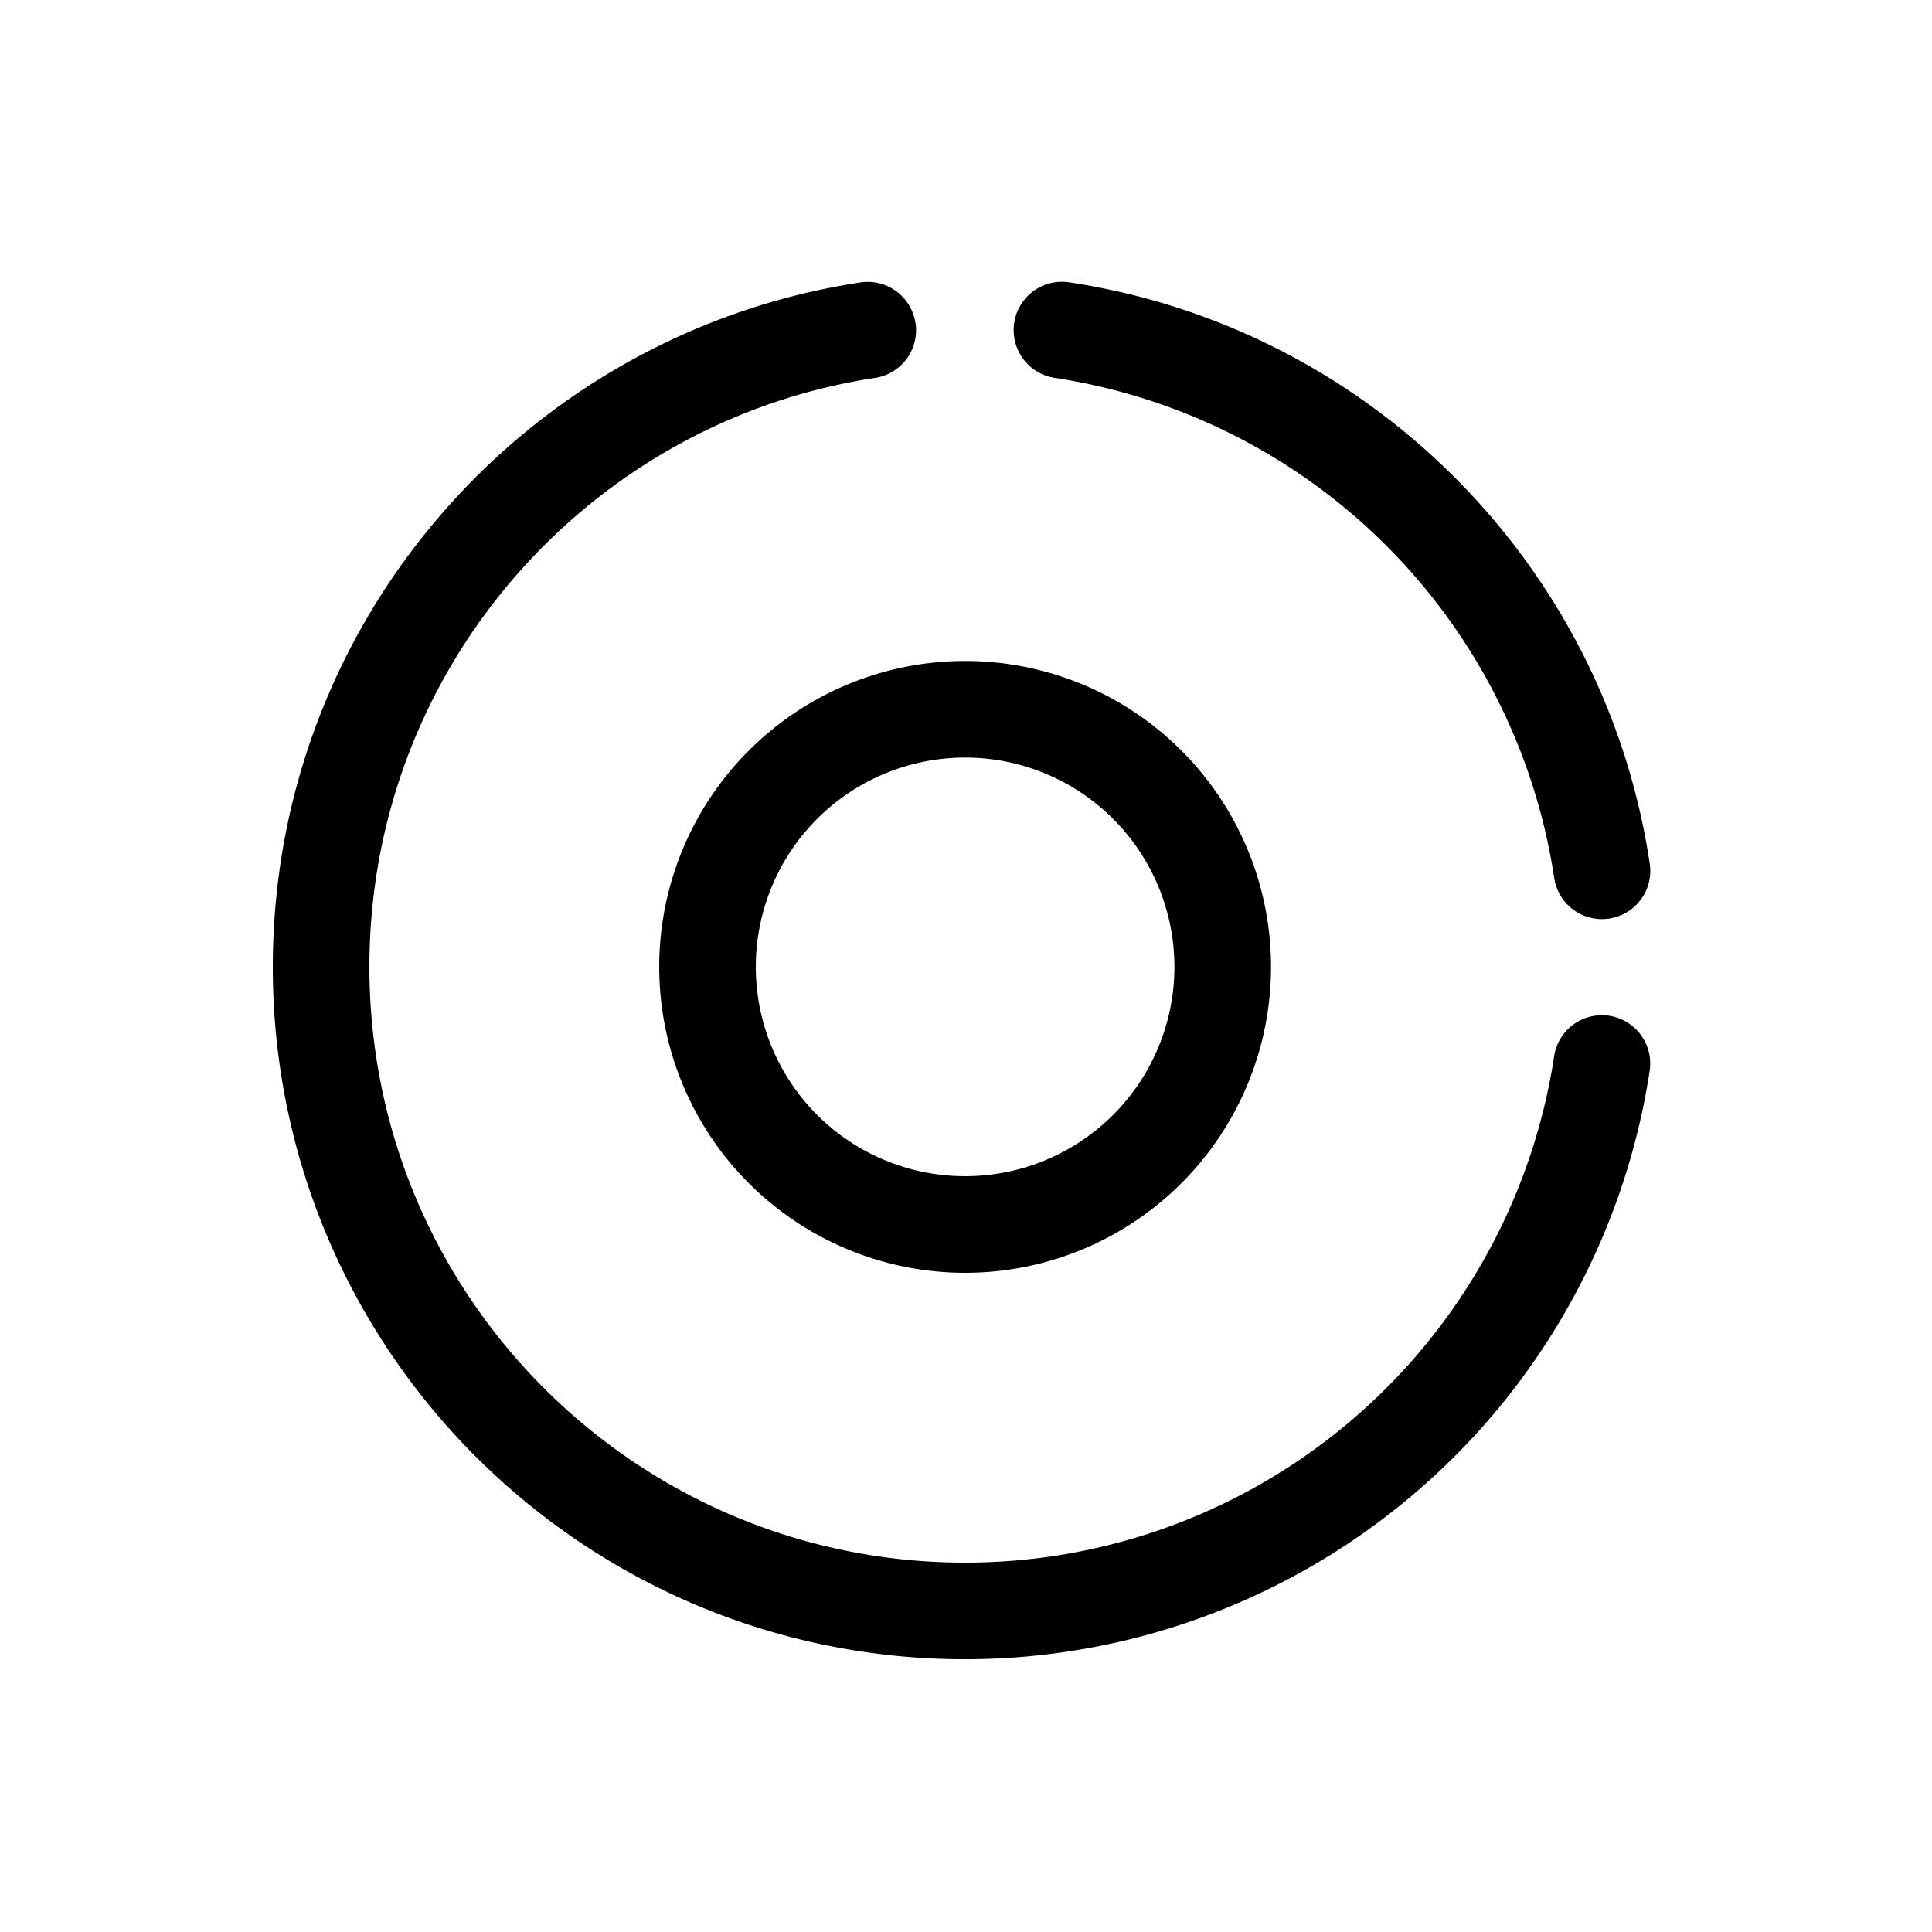
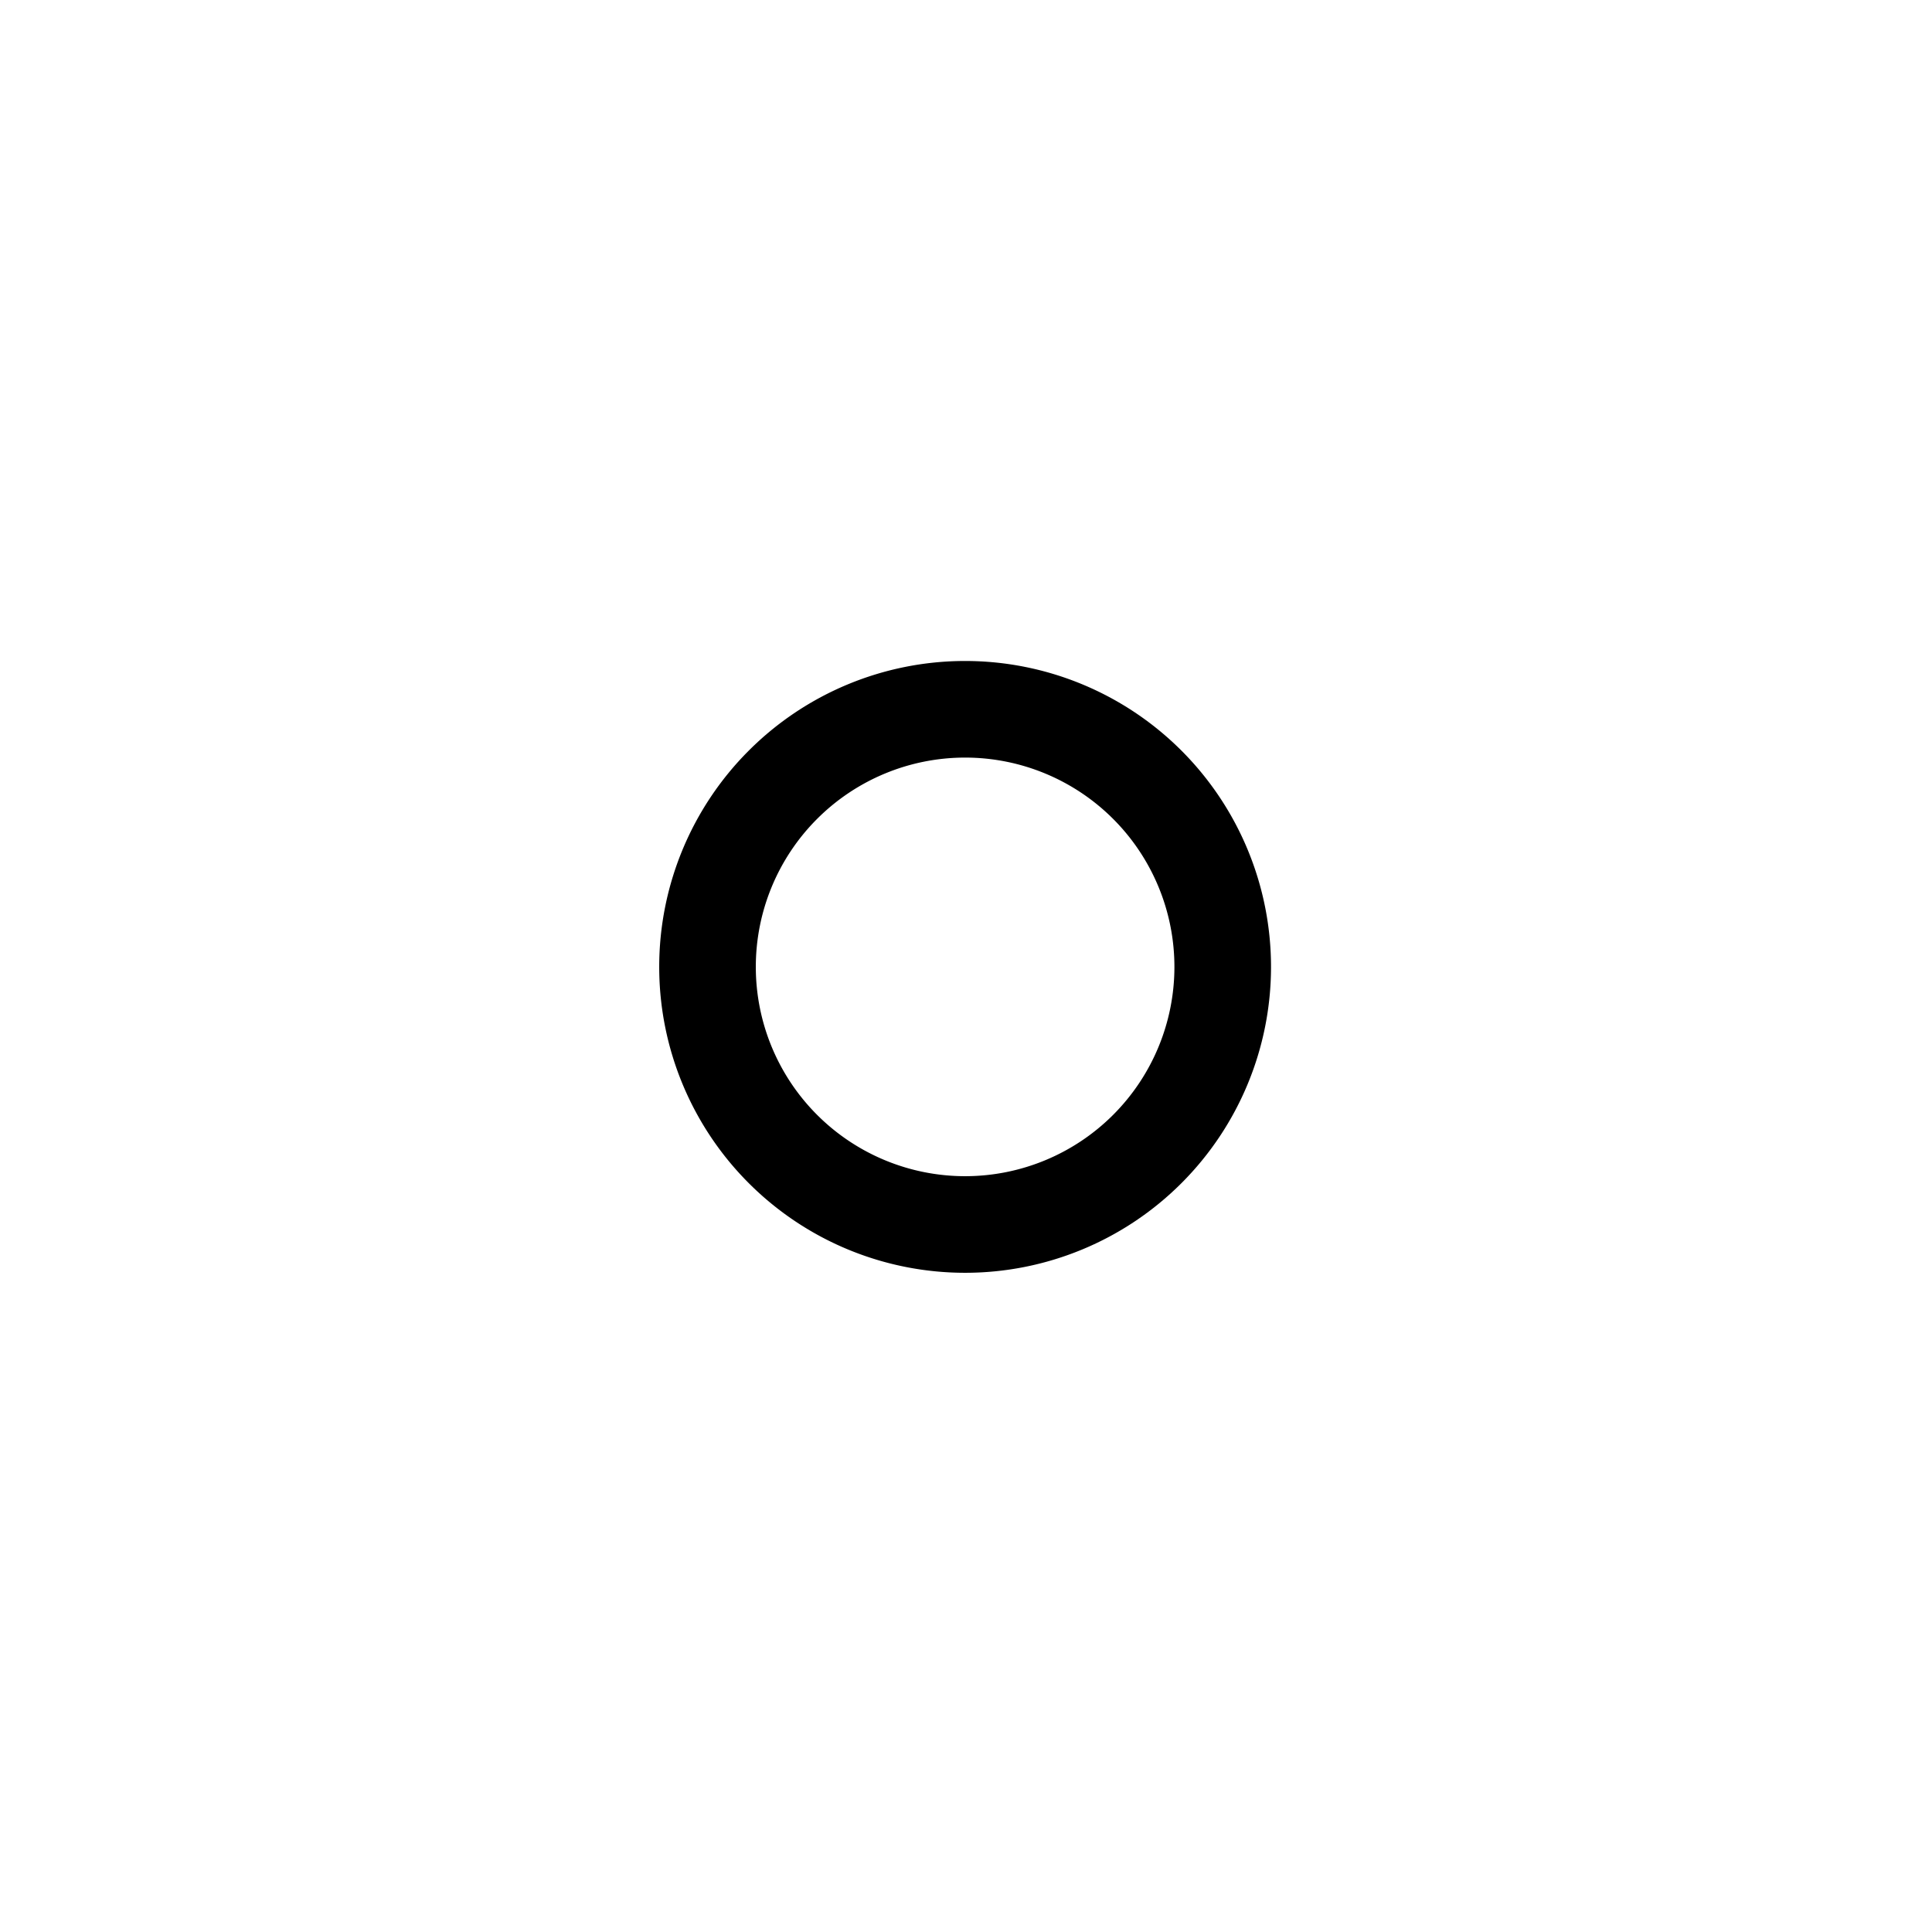
<svg xmlns="http://www.w3.org/2000/svg" version="1.1" width="512" height="512" x="0" y="0" viewBox="0 0 24 24" style="enable-background:new 0 0 512 512" xml:space="preserve">
  <g transform="matrix(0.8,0,0,0.8,2.389,2.411)">
    <g fill="#000" fill-rule="evenodd" clip-rule="evenodd">
-       <path d="M11.23 2.001a.75.75 0 0 1-.63.854C6.156 3.53 2.75 7.368 2.75 12c0 4.634 3.409 8.474 7.855 9.146a9.327 9.327 0 0 0 2.785 0 9.257 9.257 0 0 0 7.756-7.757.75.75 0 0 1 1.484.223 10.757 10.757 0 0 1-12.249 9.017C5.211 21.848 1.25 17.387 1.25 12c0-5.385 3.959-9.844 9.125-10.628a.75.75 0 0 1 .854.63zM12.762 2a.75.75 0 0 1 .854-.63c4.644.701 8.313 4.37 9.013 9.015a.75.75 0 1 1-1.483.224 9.257 9.257 0 0 0-7.754-7.755.75.75 0 0 1-.63-.853z" fill="#000000" data-original="#000000" />
      <path d="M7.25 12a4.75 4.75 0 1 1 9.5 0 4.75 4.75 0 0 1-9.5 0zM12 8.75a3.25 3.25 0 1 0 0 6.5 3.25 3.25 0 0 0 0-6.5z" fill="#000000" data-original="#000000" />
    </g>
  </g>
</svg>